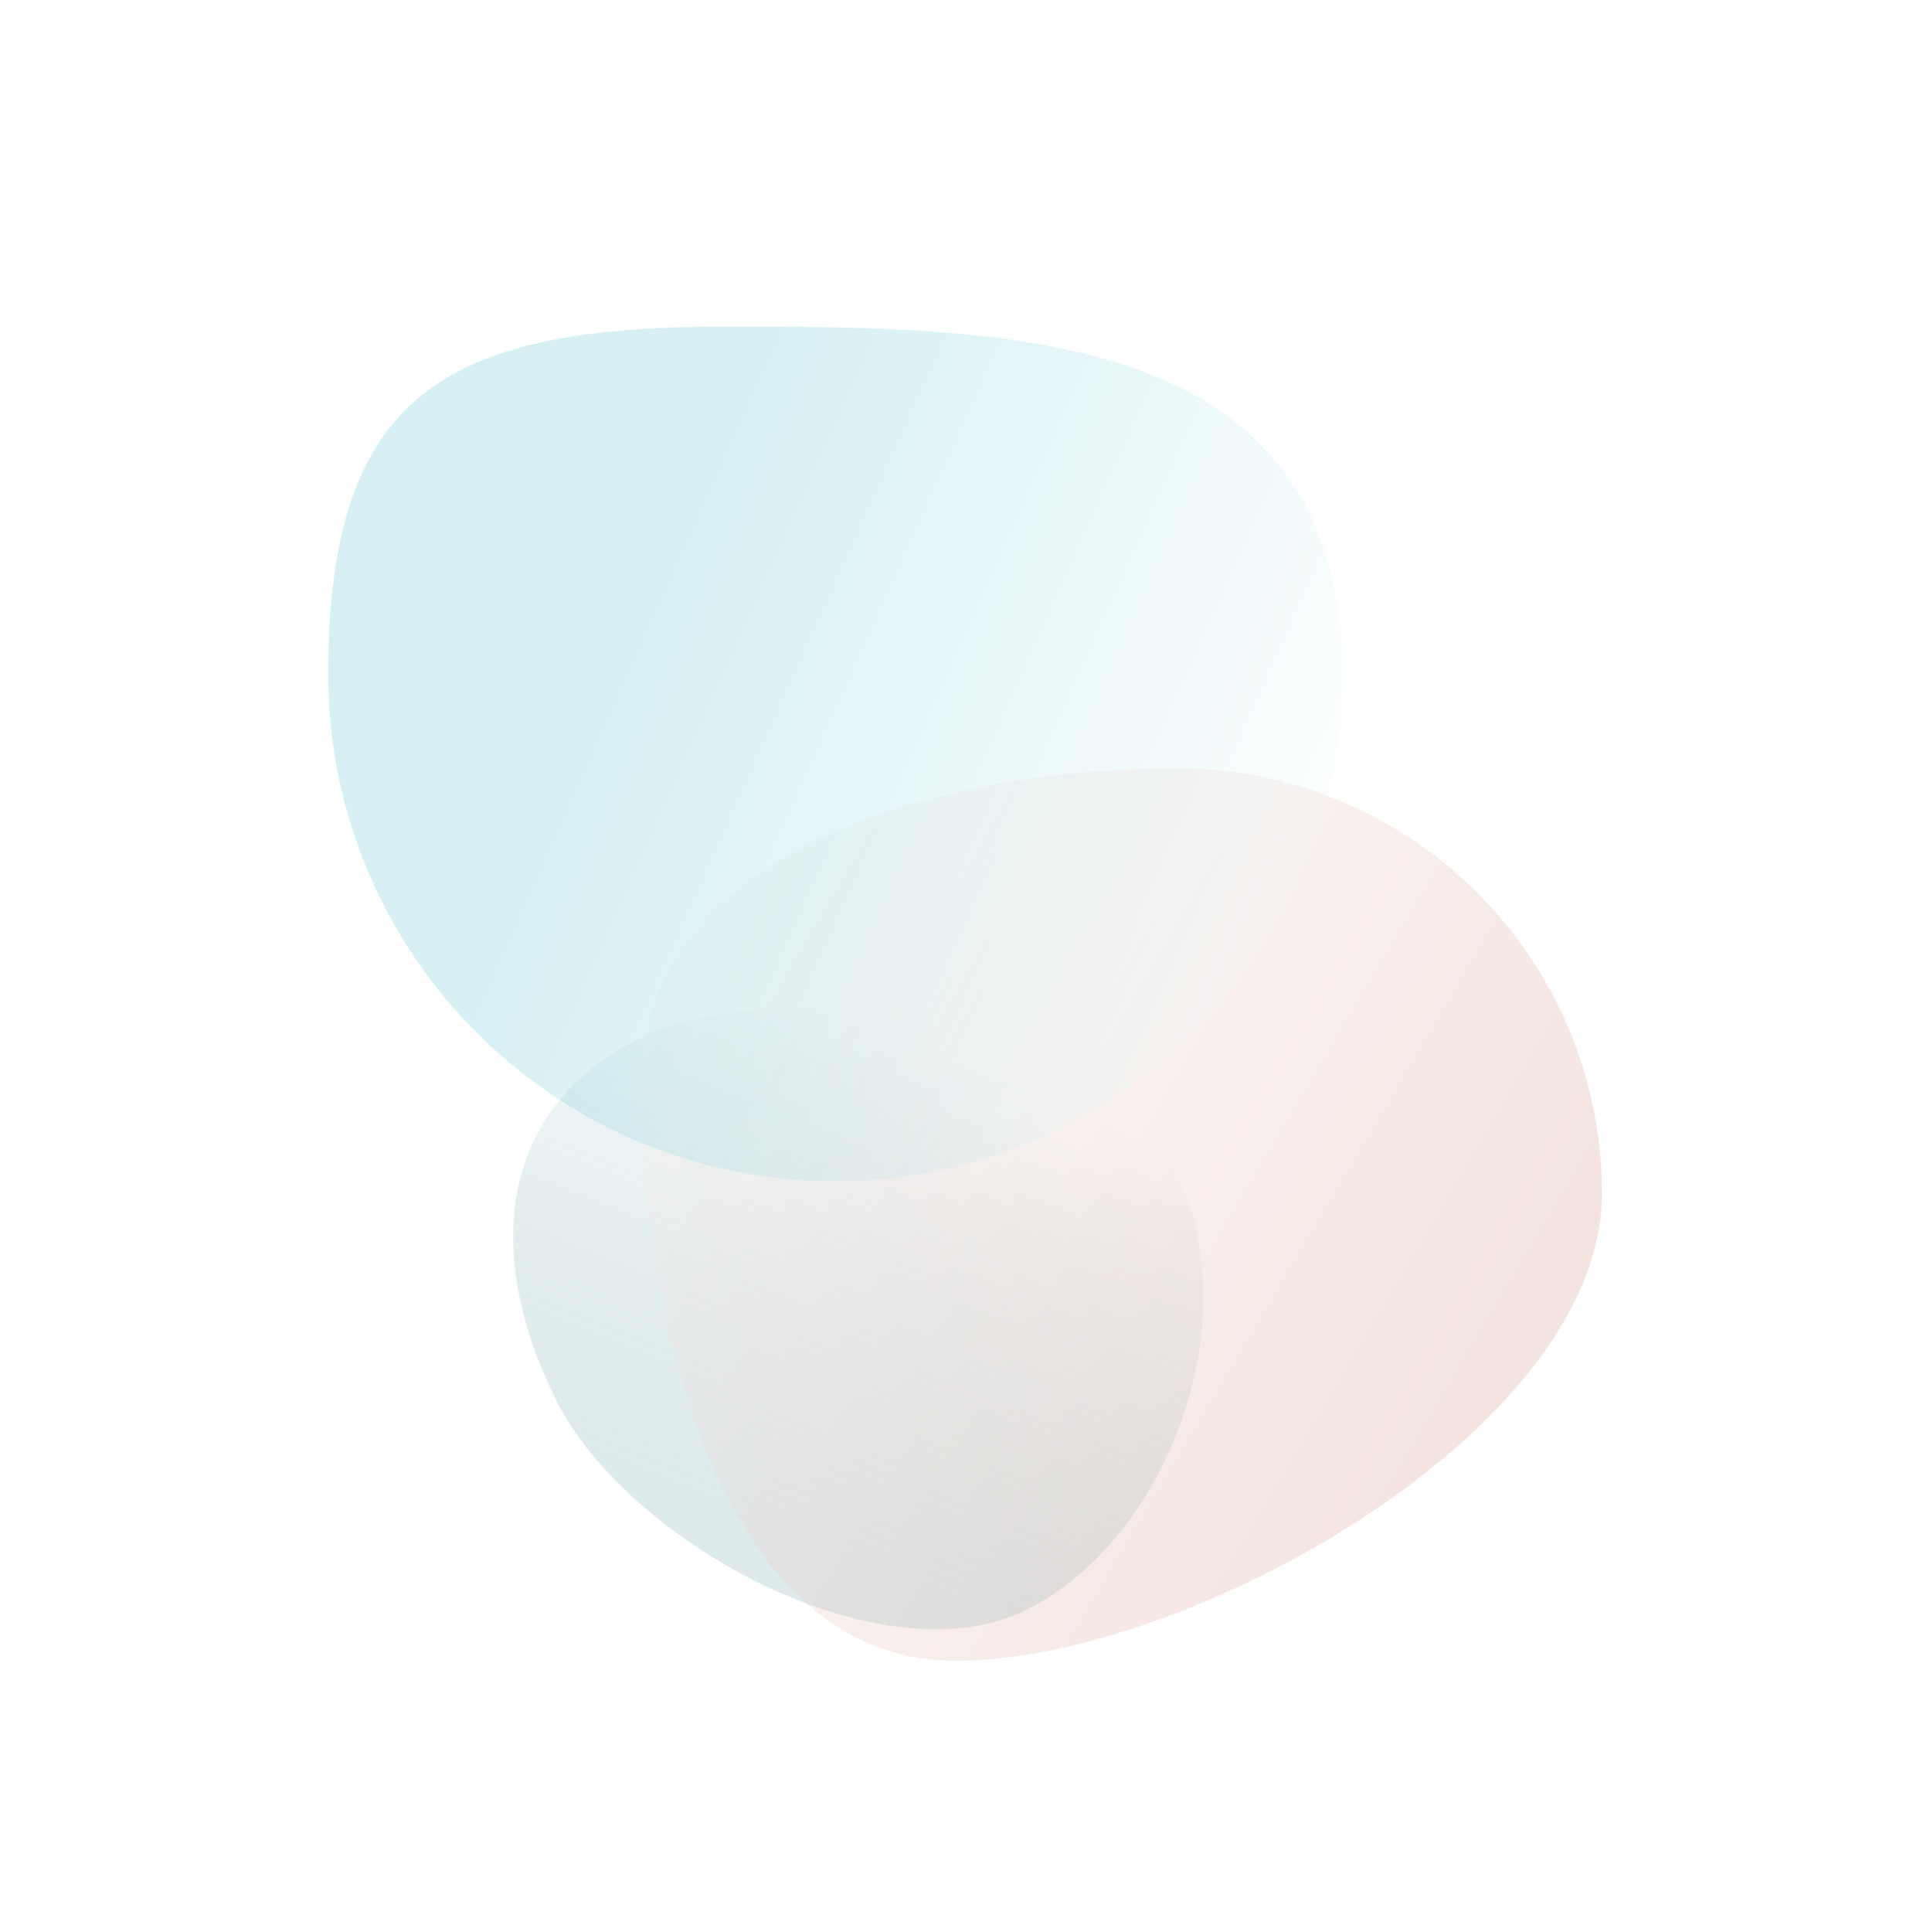
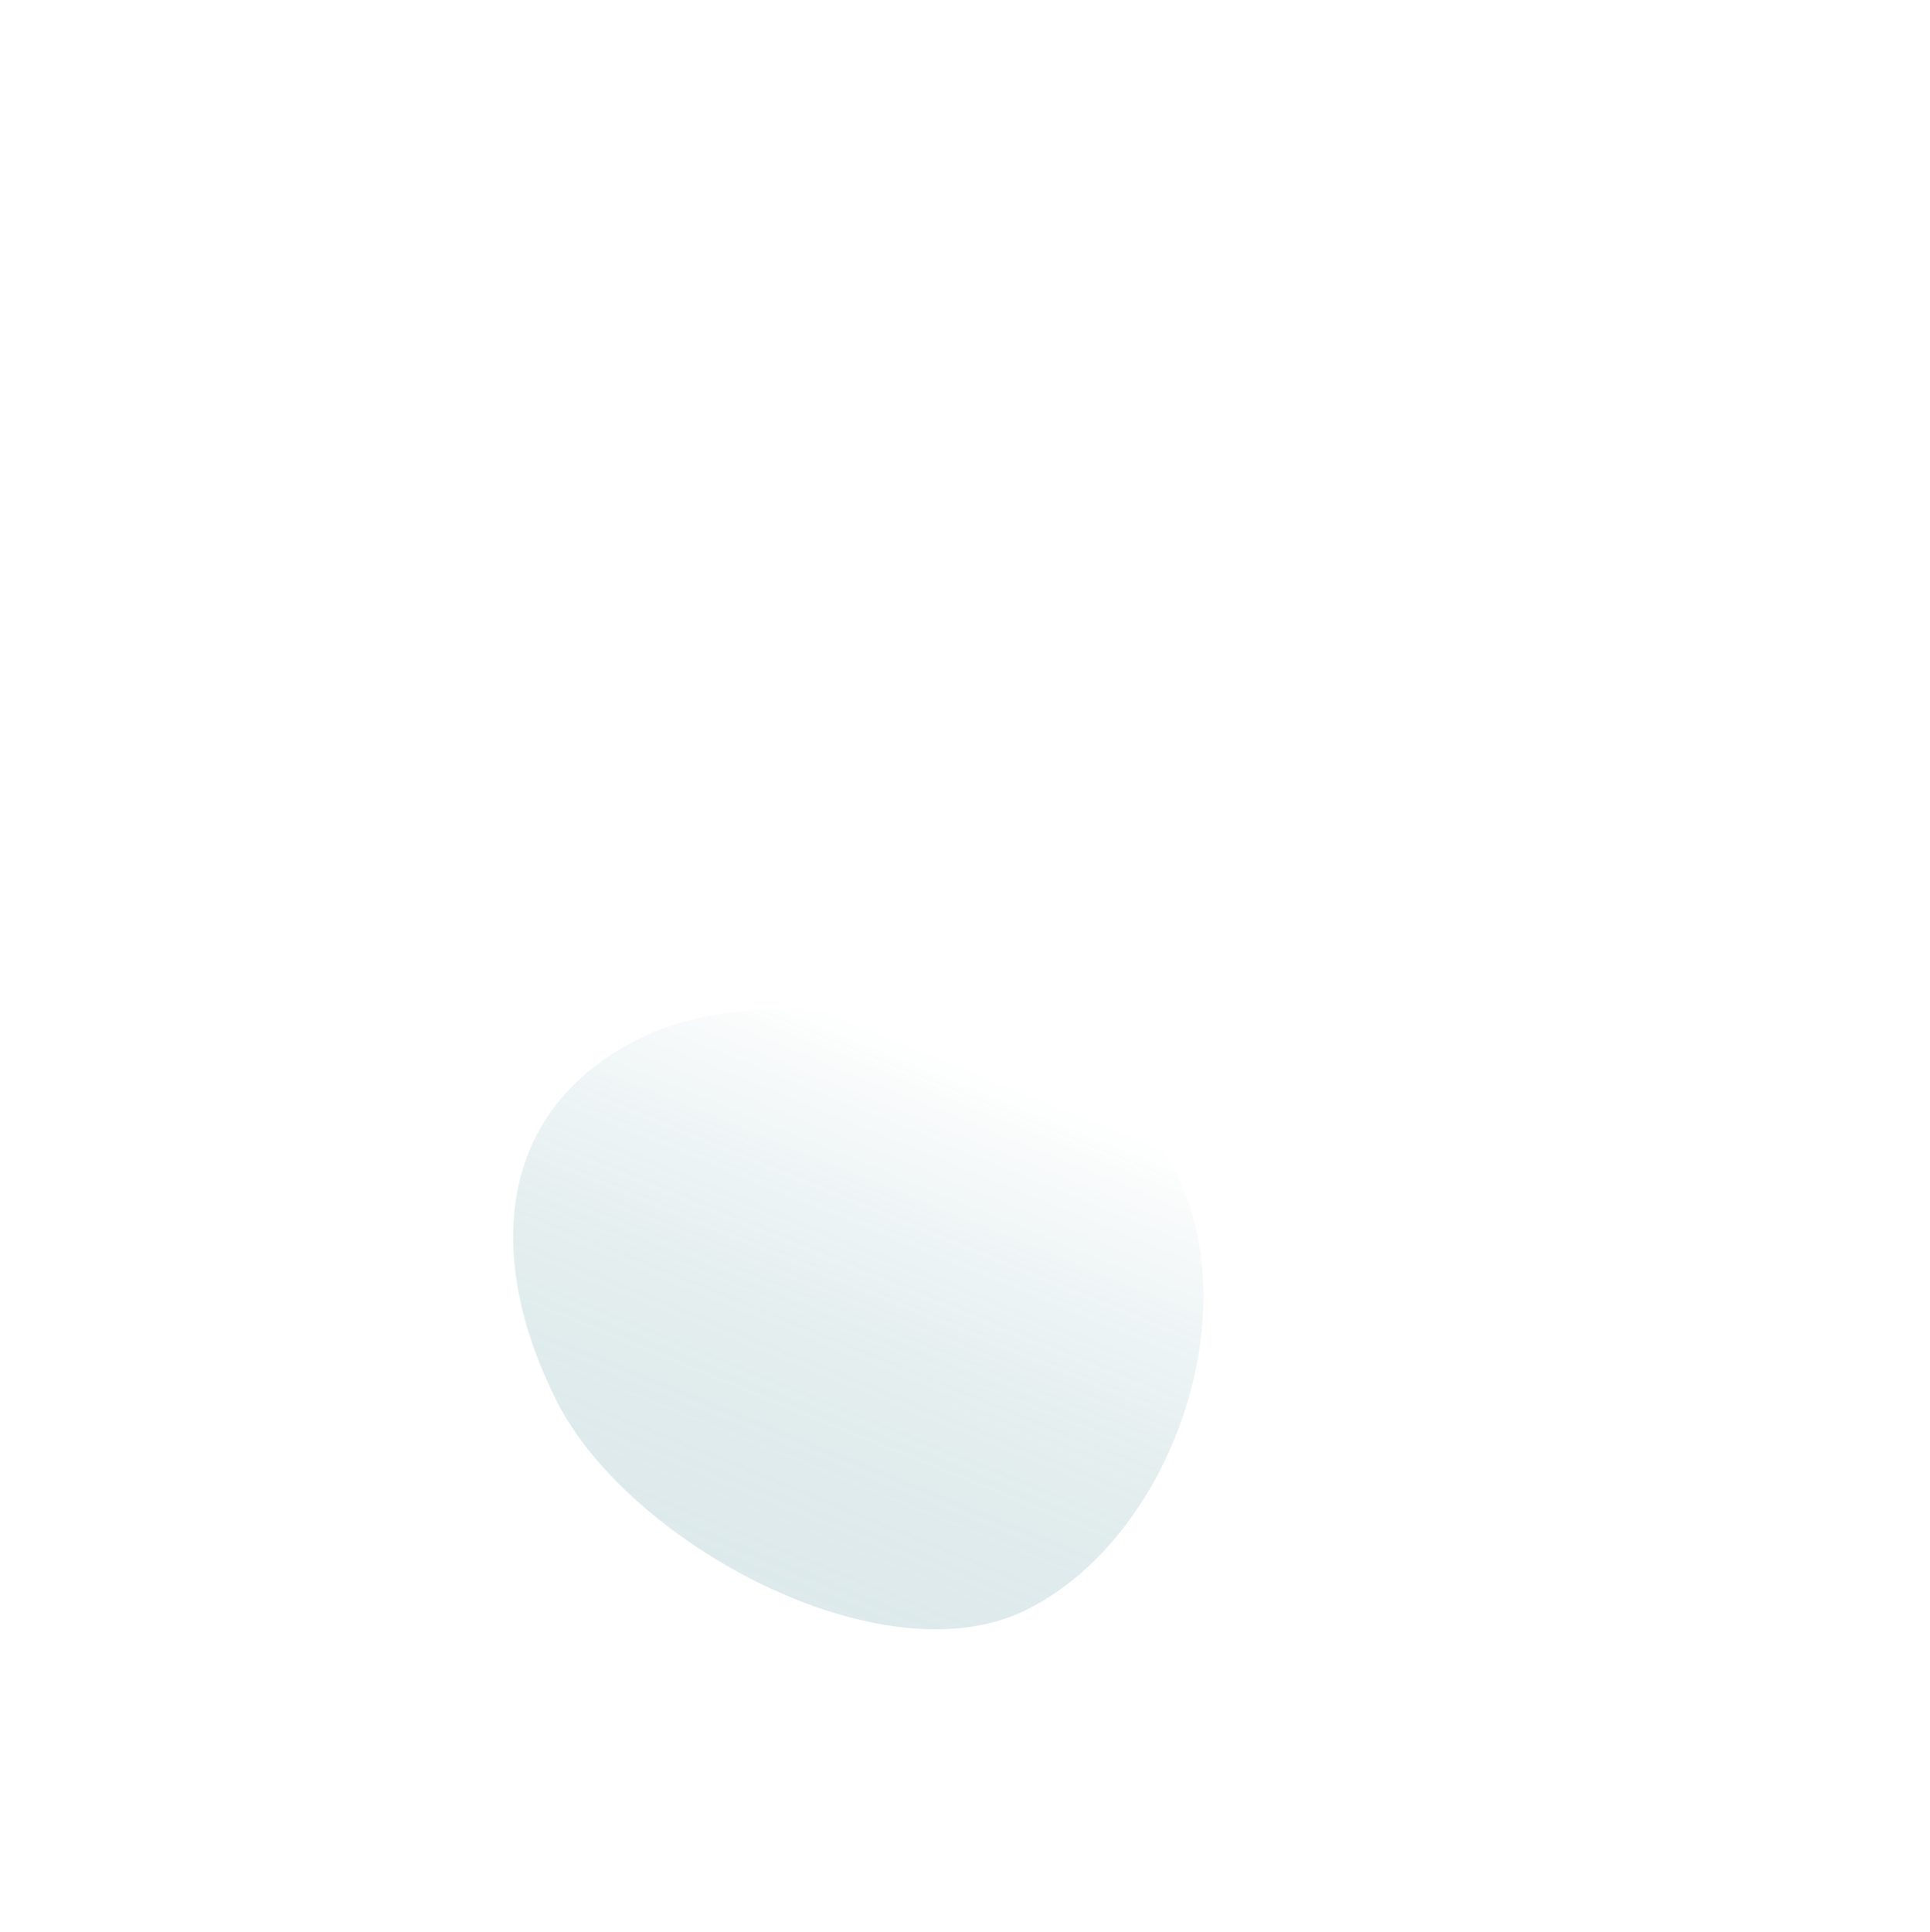
<svg xmlns="http://www.w3.org/2000/svg" width="1005" height="1006" viewBox="0 0 1005 1006" fill="none">
  <g style="mix-blend-mode:multiply" filter="url(#filter0_f_3038_49624)">
    <path d="M612.503 610.689C649.922 685.456 609.326 800.628 534.653 838.001C459.979 875.374 327.057 803.679 289.638 728.912C252.218 654.146 258.329 577.977 333.002 540.604C407.676 503.231 575.083 535.923 612.503 610.689Z" fill="url(#paint0_linear_3038_49624)" fill-opacity="0.3" />
  </g>
  <g style="mix-blend-mode:multiply" filter="url(#filter1_f_3038_49624)">
-     <path d="M834.184 621.436C834.184 743.719 619.632 864.65 497.348 864.65C375.065 864.65 333.893 686.999 333.893 564.716C333.893 442.433 490.488 400.022 612.771 400.022C735.054 400.022 834.184 499.153 834.184 621.436Z" fill="url(#paint1_linear_3038_49624)" fill-opacity="0.25" />
-   </g>
+     </g>
  <g style="mix-blend-mode:multiply" filter="url(#filter2_f_3038_49624)">
-     <path d="M699 350.921C699 496.754 580.779 614.975 434.946 614.975C289.113 614.975 170.893 496.754 170.893 350.921C170.893 205.088 231.814 170.032 377.647 170.032C523.48 170.032 699 170.032 699 350.921Z" fill="url(#paint2_linear_3038_49624)" fill-opacity="0.2" />
-   </g>
+     </g>
  <defs>
    <filter id="filter0_f_3038_49624" x="97.203" y="355.074" width="699.438" height="663.145" filterUnits="userSpaceOnUse" color-interpolation-filters="sRGB">
      <feFlood flood-opacity="0" result="BackgroundImageFix" />
      <feBlend mode="normal" in="SourceGraphic" in2="BackgroundImageFix" result="shape" />
      <feGaussianBlur stdDeviation="85" result="effect1_foregroundBlur_3038_49624" />
    </filter>
    <filter id="filter1_f_3038_49624" x="163.893" y="230.022" width="840.291" height="804.628" filterUnits="userSpaceOnUse" color-interpolation-filters="sRGB">
      <feFlood flood-opacity="0" result="BackgroundImageFix" />
      <feBlend mode="normal" in="SourceGraphic" in2="BackgroundImageFix" result="shape" />
      <feGaussianBlur stdDeviation="85" result="effect1_foregroundBlur_3038_49624" />
    </filter>
    <filter id="filter2_f_3038_49624" x="0.893" y="0.032" width="868.107" height="784.942" filterUnits="userSpaceOnUse" color-interpolation-filters="sRGB">
      <feFlood flood-opacity="0" result="BackgroundImageFix" />
      <feBlend mode="normal" in="SourceGraphic" in2="BackgroundImageFix" result="shape" />
      <feGaussianBlur stdDeviation="85" result="effect1_foregroundBlur_3038_49624" />
    </filter>
    <linearGradient id="paint0_linear_3038_49624" x1="391.335" y1="838.416" x2="507.075" y2="554.621" gradientUnits="userSpaceOnUse">
      <stop stop-color="#1E717B" stop-opacity="0.5" />
      <stop offset="1" stop-color="white" />
    </linearGradient>
    <linearGradient id="paint1_linear_3038_49624" x1="345.197" y1="407.246" x2="975.492" y2="781.558" gradientUnits="userSpaceOnUse">
      <stop stop-color="white" />
      <stop offset="1" stop-color="#C36E58" />
    </linearGradient>
    <linearGradient id="paint2_linear_3038_49624" x1="434.946" y1="86.867" x2="796.781" y2="248.197" gradientUnits="userSpaceOnUse">
      <stop stop-color="#31B5C4" />
      <stop offset="1" stop-color="white" />
    </linearGradient>
  </defs>
</svg>